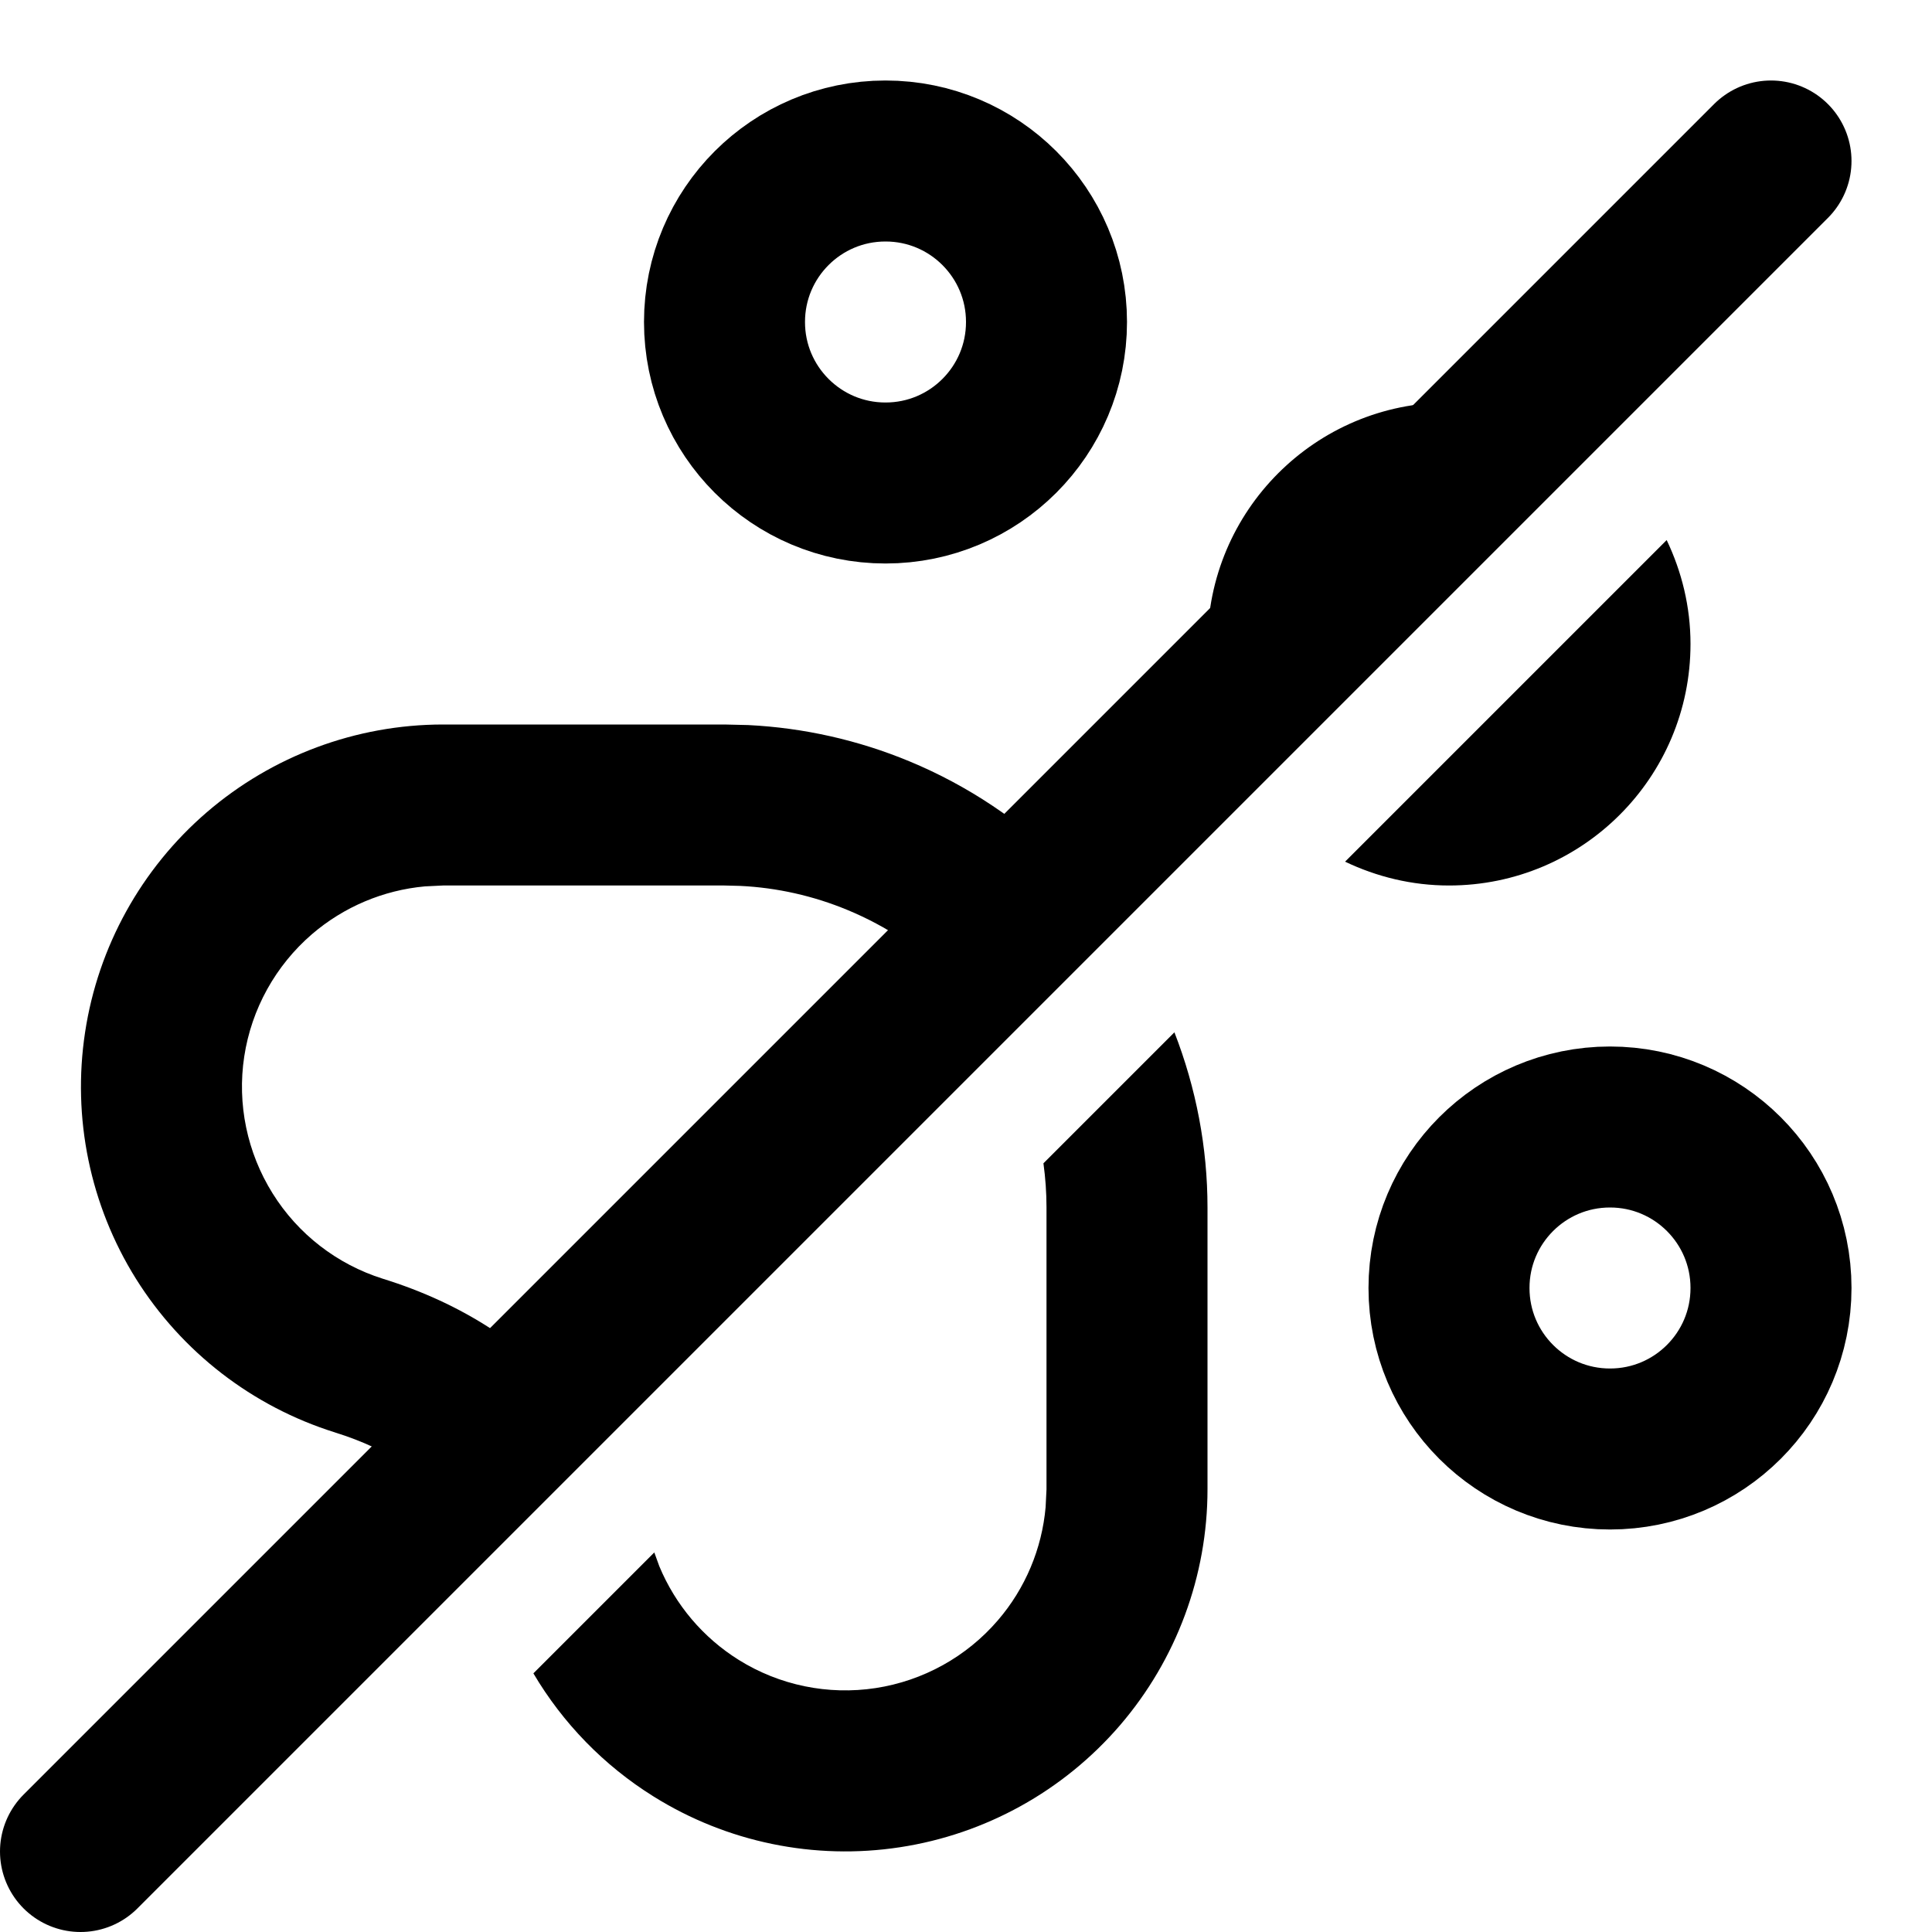
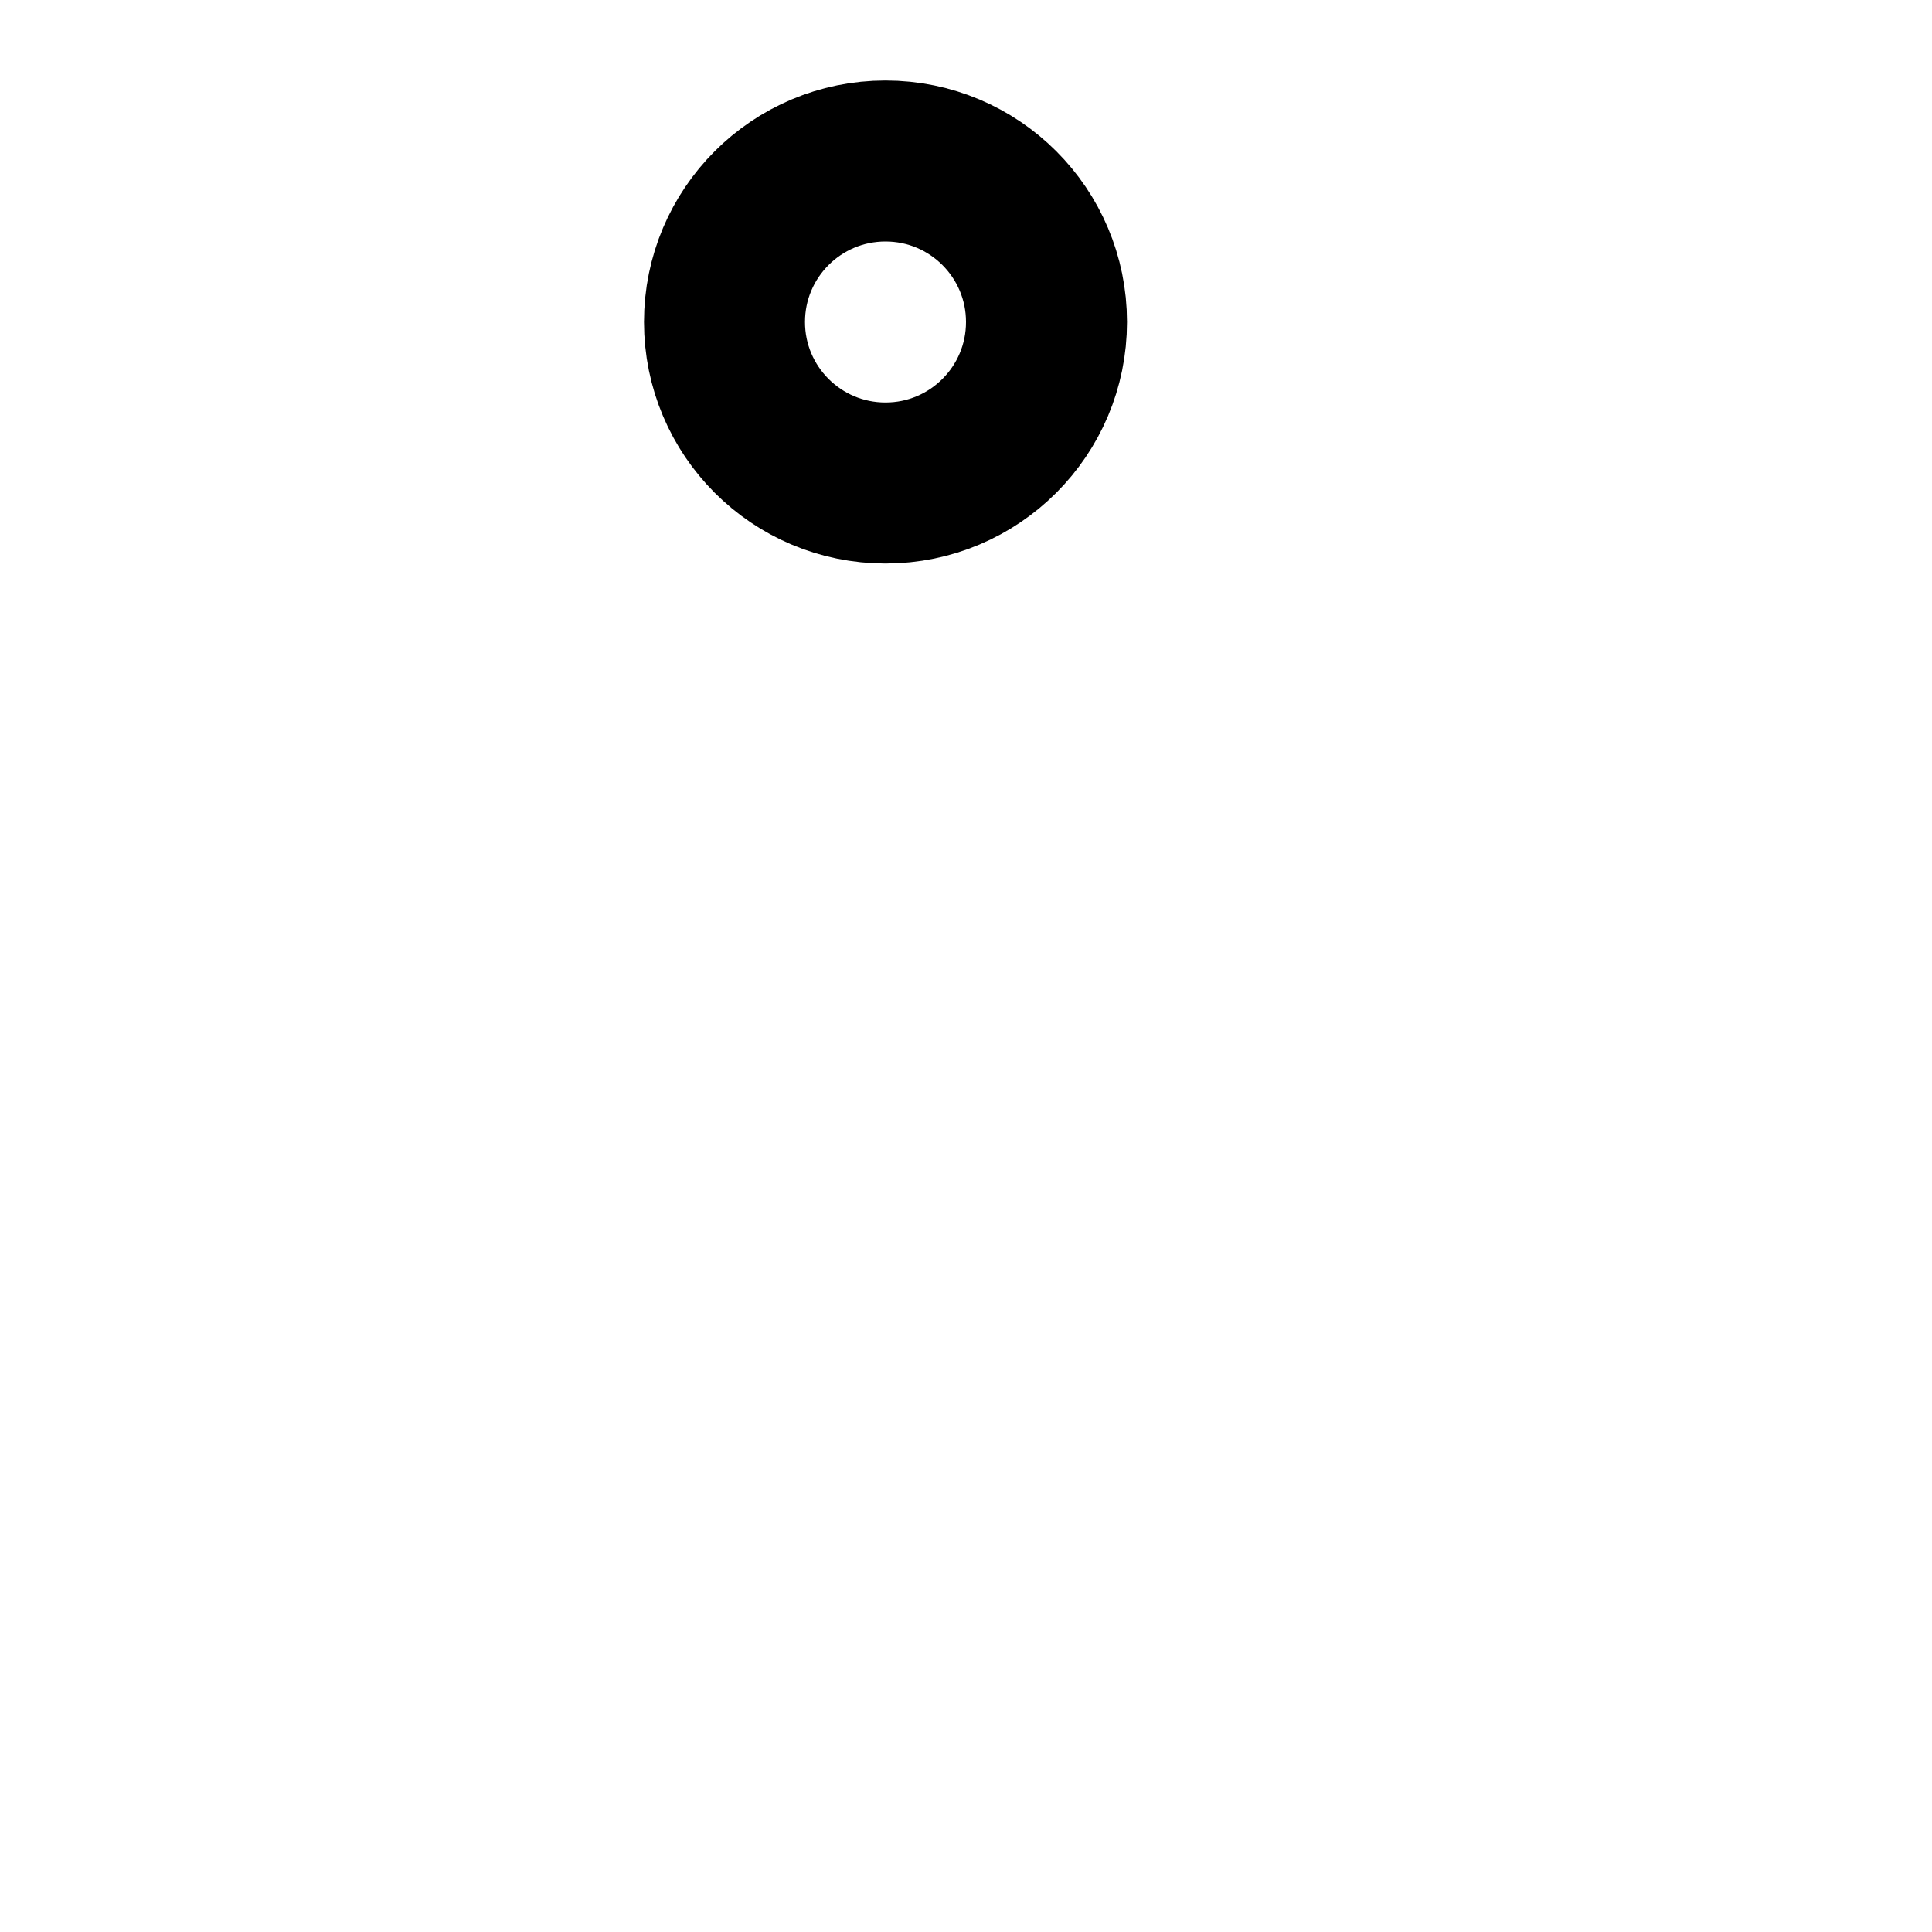
<svg xmlns="http://www.w3.org/2000/svg" width="24" height="24" viewBox="0 0 24 24" fill="none">
  <path d="M11 6C12.105 6 13 5.105 13 4C13 2.895 12.105 2 11 2C9.895 2 9 2.895 9 4C9 5.105 9.895 6 11 6Z" stroke="black" stroke-width="2" stroke-linecap="round" stroke-linejoin="round" />
-   <path d="M20 18C21.105 18 22 17.105 22 16C22 14.895 21.105 14 20 14C18.895 14 18 14.895 18 16C18 17.105 18.895 18 20 18Z" stroke="black" stroke-width="2" stroke-linecap="round" stroke-linejoin="round" />
-   <path d="M1 23L22 2" stroke="black" stroke-width="2" stroke-linecap="round" />
-   <path d="M20.704 6.709C20.891 7.1 21 7.537 21 8C21 9.657 19.657 11 18 11C17.537 11 17.101 10.891 16.709 10.704L20.704 6.709ZM18 5C18.462 5 18.899 5.108 19.29 5.295L15.295 9.29C15.108 8.899 15 8.462 15 8C15 6.343 16.343 5 18 5Z" fill="black" />
-   <path d="M14.589 12.824C14.859 13.518 15 14.255 15 15V18.5C15 19.575 14.614 20.616 13.913 21.432C13.212 22.247 12.242 22.785 11.18 22.947C10.117 23.11 9.03 22.886 8.118 22.316C7.501 21.931 6.991 21.405 6.626 20.787L8.128 19.285L8.19 19.456C8.389 19.935 8.733 20.343 9.177 20.62C9.683 20.936 10.287 21.06 10.877 20.97C11.467 20.88 12.007 20.581 12.396 20.128C12.737 19.732 12.943 19.239 12.989 18.723L13 18.5V15C13 14.816 12.987 14.633 12.962 14.451L14.589 12.824ZM9.295 9.007C9.982 9.041 10.659 9.193 11.296 9.457C12.024 9.759 12.685 10.201 13.242 10.758C13.34 10.855 13.433 10.958 13.523 11.062L12.105 12.479C12.019 12.373 11.926 12.27 11.828 12.172C11.457 11.8 11.015 11.506 10.53 11.305C10.106 11.129 9.654 11.027 9.196 11.005L9 11H5.502L5.278 11.011C4.762 11.058 4.271 11.265 3.875 11.605C3.423 11.995 3.124 12.534 3.034 13.124C2.944 13.714 3.07 14.318 3.386 14.824C3.701 15.33 4.187 15.706 4.756 15.885C5.746 16.192 6.548 16.716 7.149 17.436L5.726 18.859C5.358 18.355 4.845 18.007 4.163 17.795L4.161 17.794C3.136 17.473 2.258 16.795 1.688 15.884C1.119 14.972 0.895 13.886 1.057 12.823C1.218 11.761 1.755 10.791 2.569 10.09C3.384 9.389 4.423 9.002 5.498 9H9L9.295 9.007Z" fill="black" />
</svg>